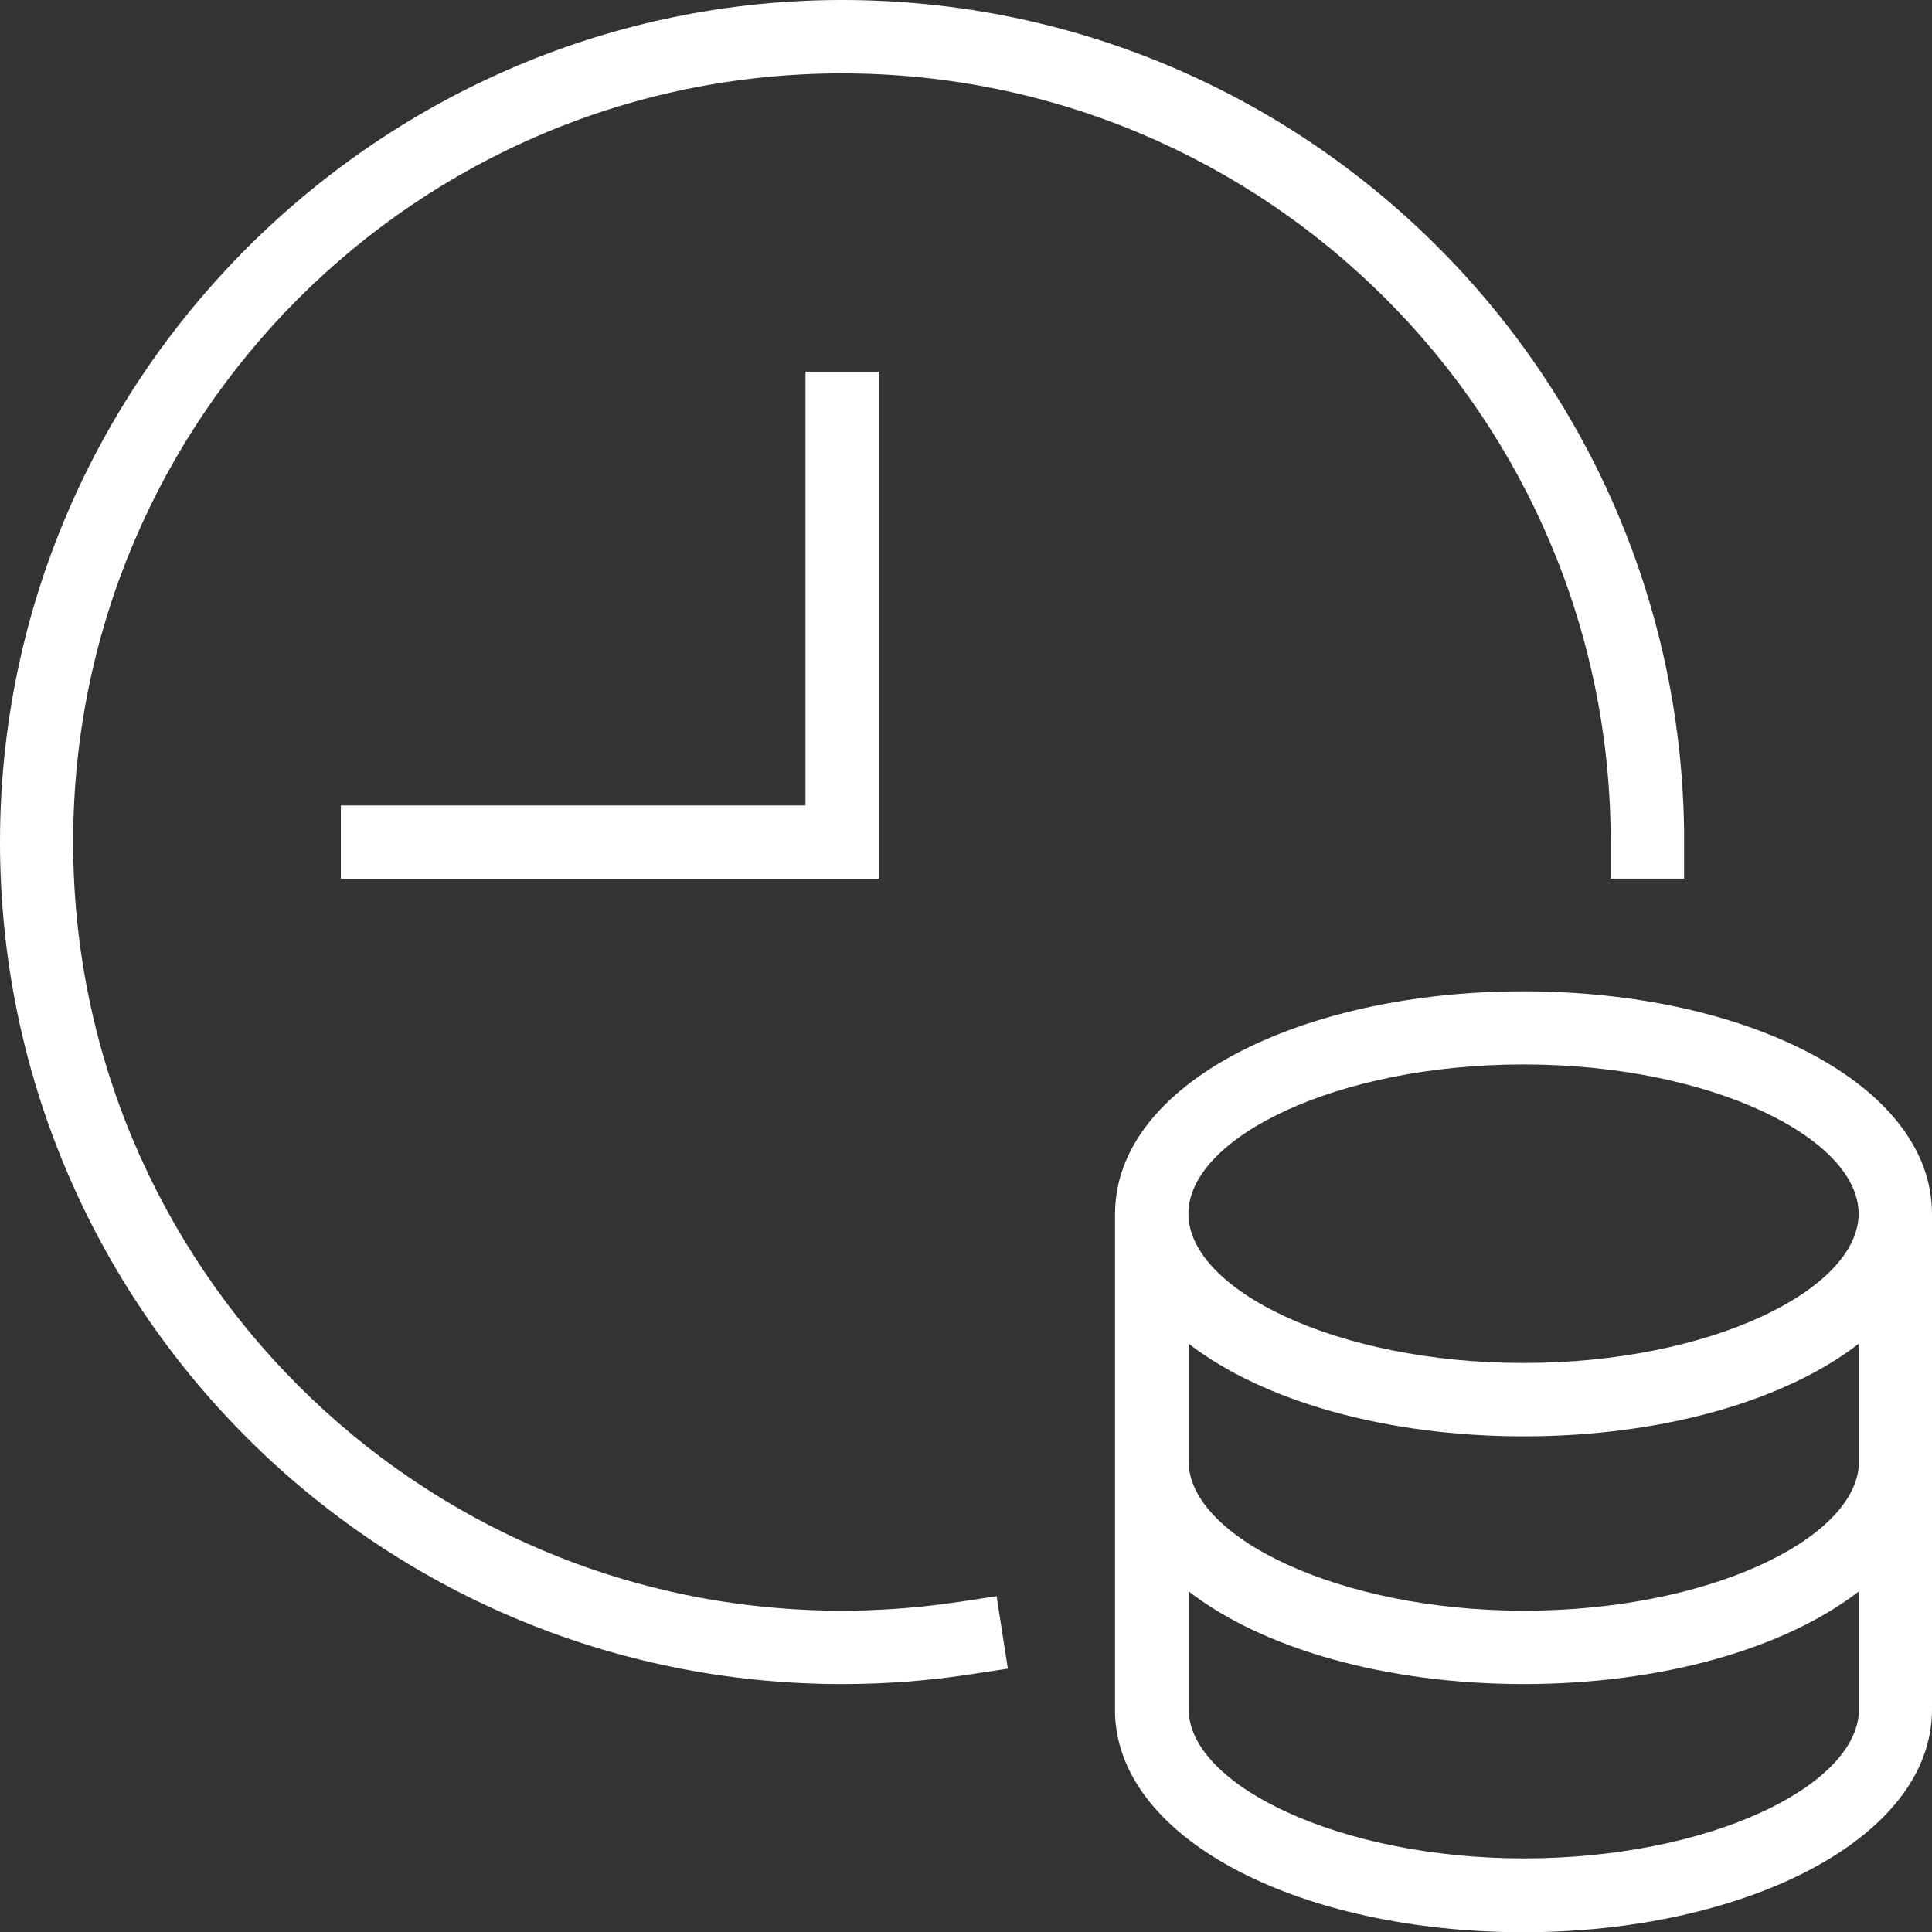
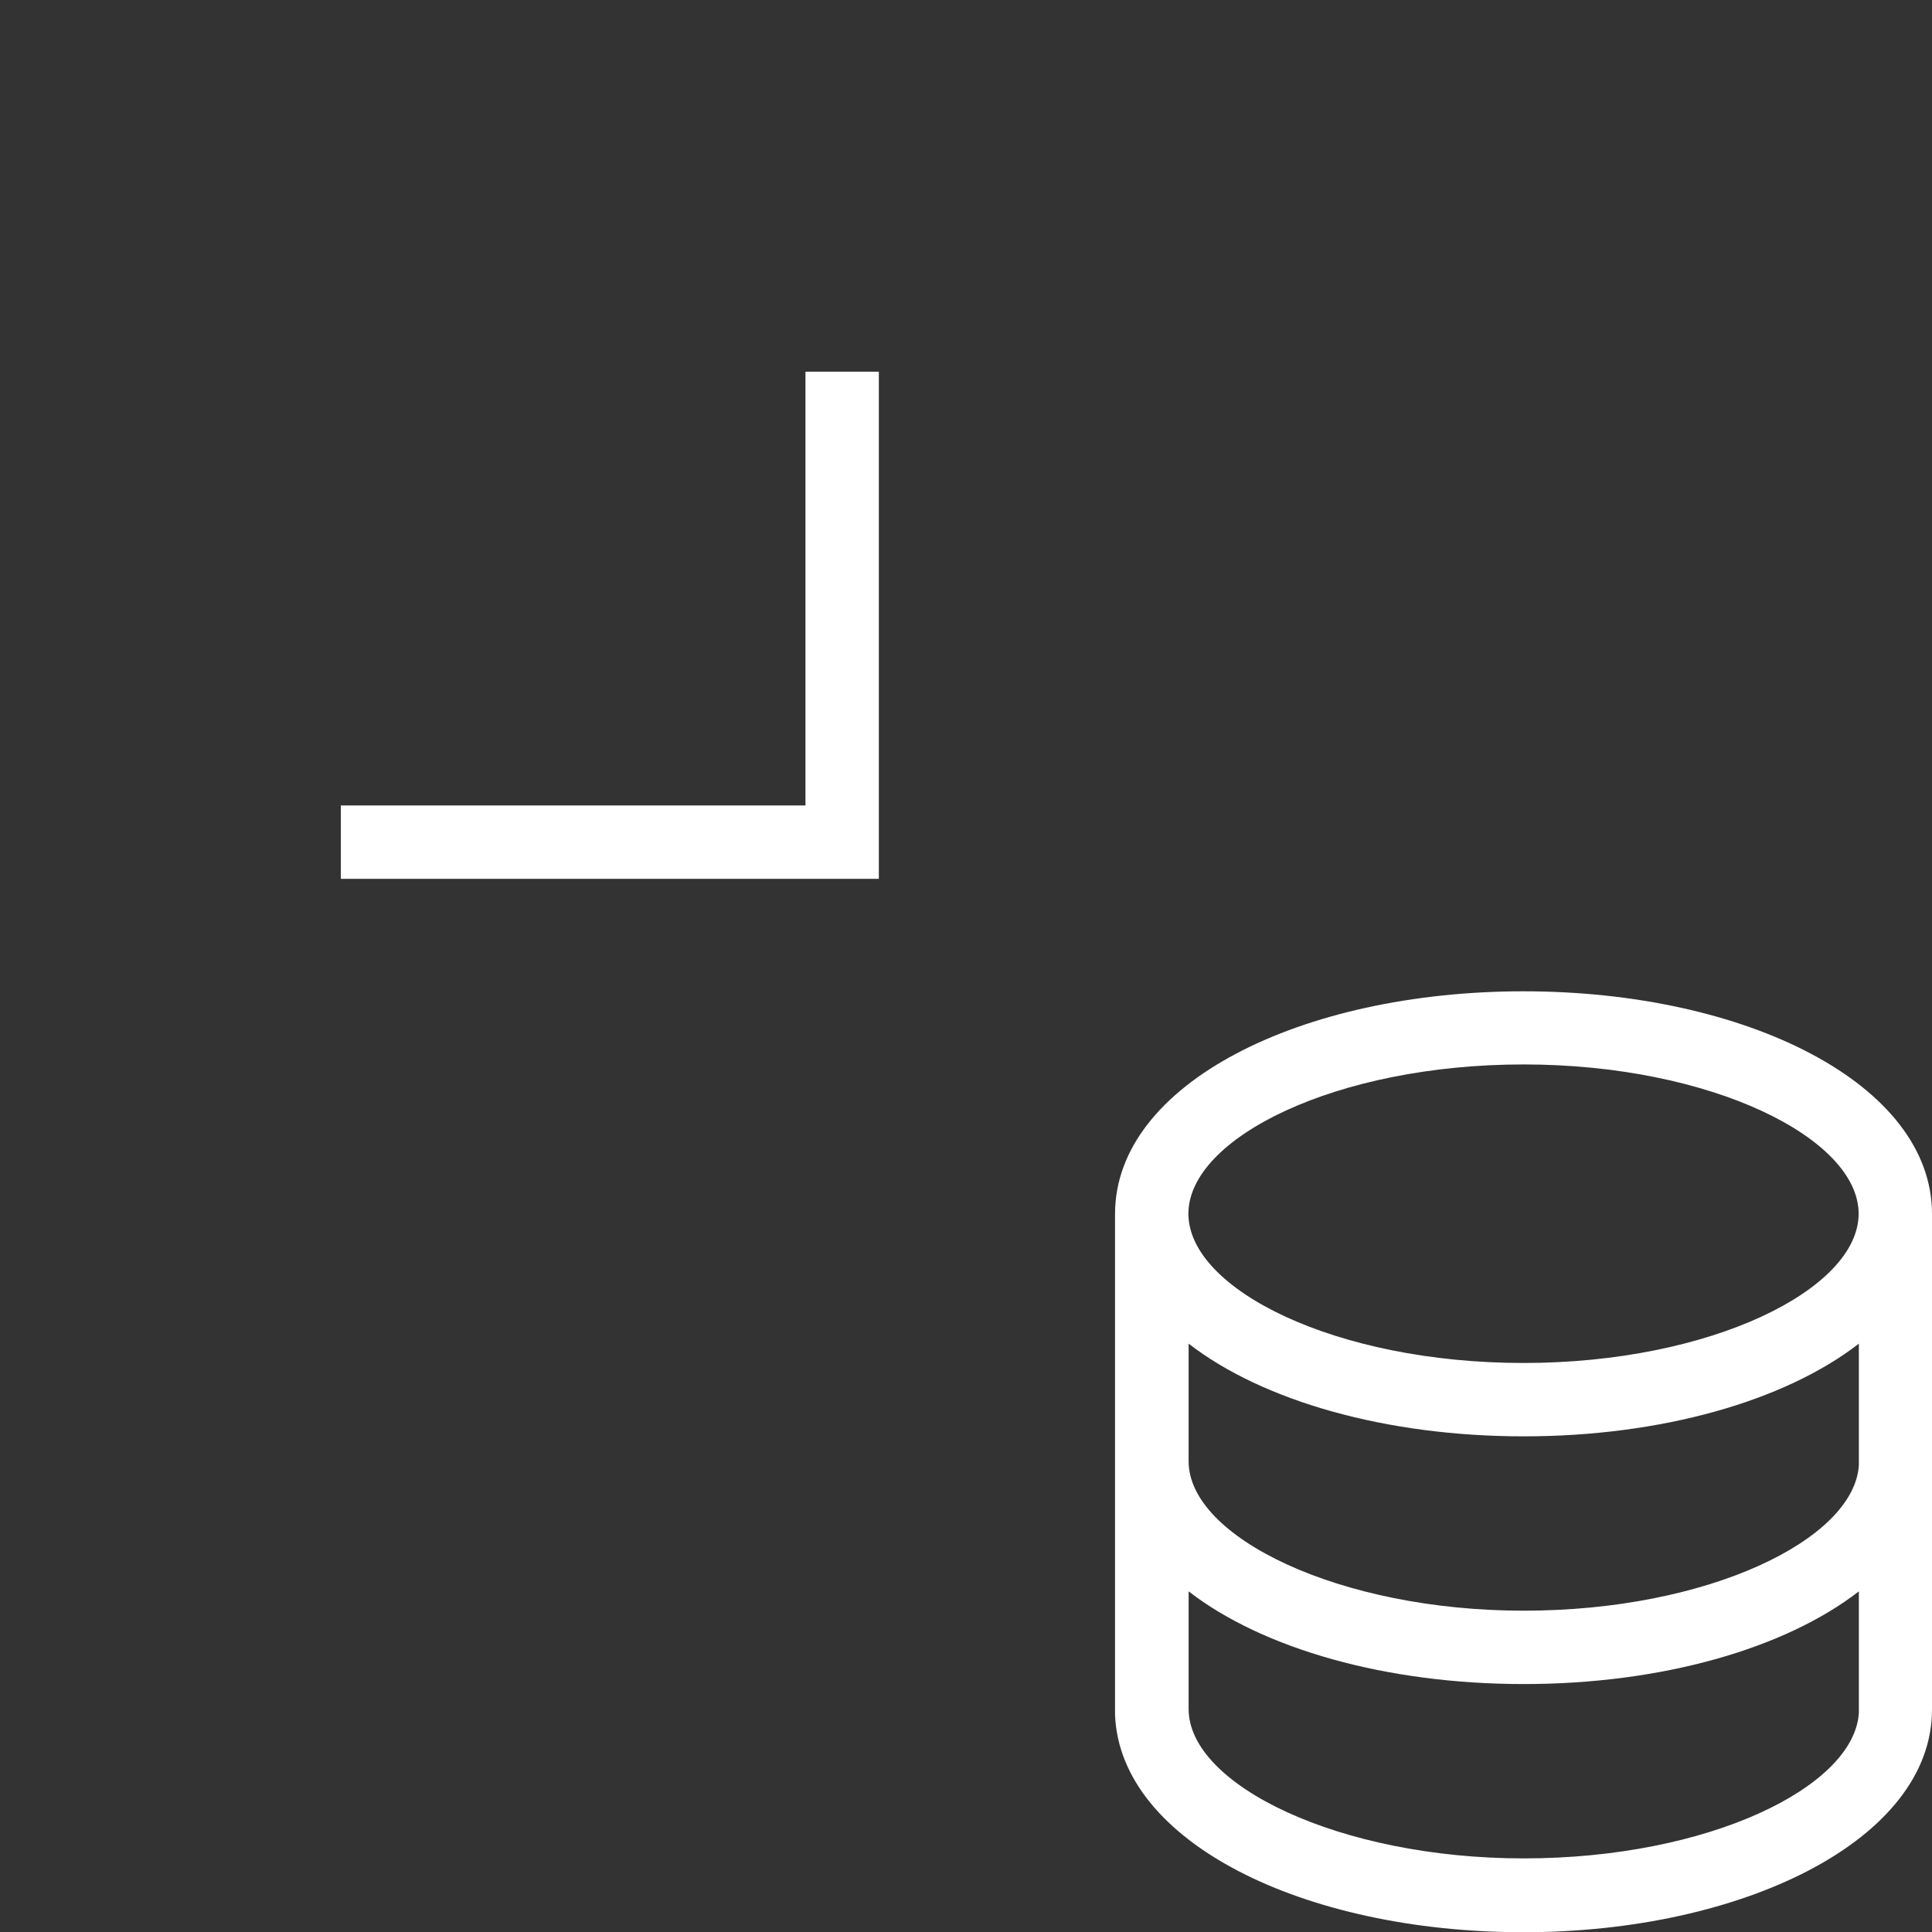
<svg xmlns="http://www.w3.org/2000/svg" id="Camada_1" version="1.1" viewBox="0 0 84 84">
  <rect x="0" y="0" width="84" height="84" fill="#333333" stroke="none" />
  <defs>
    <style>
      .st0 {
        fill: #fff;
      }
    </style>
  </defs>
-   <path class="st0" d="M41.75,69.64l-.73.1c-1.45.19-2.93.29-4.42.29-18.46,0-33.42-14.96-33.42-33.42S18.16,3.19,36.61,3.19s33.42,14.96,33.42,33.42v1.59h3.19v-2.19C72.9,16.07,56.63,0,36.61,0S0,16.39,0,36.61s16.39,36.61,36.61,36.61c1.9,0,3.78-.14,5.63-.43l1.58-.24-.49-3.15-1.58.24Z" />
  <polygon class="st0" points="35.02 35.02 14.82 35.02 14.82 38.21 38.21 38.21 38.21 16.16 35.02 16.16 35.02 35.02" />
  <path class="st0" d="M66.24,43.1c-9.69,0-17.76,4.03-17.76,9.68v21.79c.23,5.52,8.2,9.44,17.76,9.44s17.76-4.03,17.76-9.68v-21.55c0-5.64-8.06-9.68-17.76-9.68ZM66.24,46.28c8.16,0,14.57,3.21,14.57,6.49s-6.41,6.49-14.57,6.49-14.57-3.2-14.57-6.49,6.41-6.49,14.57-6.49ZM80.82,74.48c-.21,3.22-6.54,6.32-14.57,6.32s-14.57-3.2-14.57-6.49v-5.12c3.23,2.5,8.59,4.03,14.57,4.03s11.34-1.53,14.57-4.03v5.29ZM80.82,63.71c-.21,3.22-6.54,6.32-14.57,6.32s-14.57-3.2-14.57-6.49v-5.12c3.23,2.5,8.59,4.03,14.57,4.03s11.34-1.53,14.57-4.03v5.29Z" />
</svg>